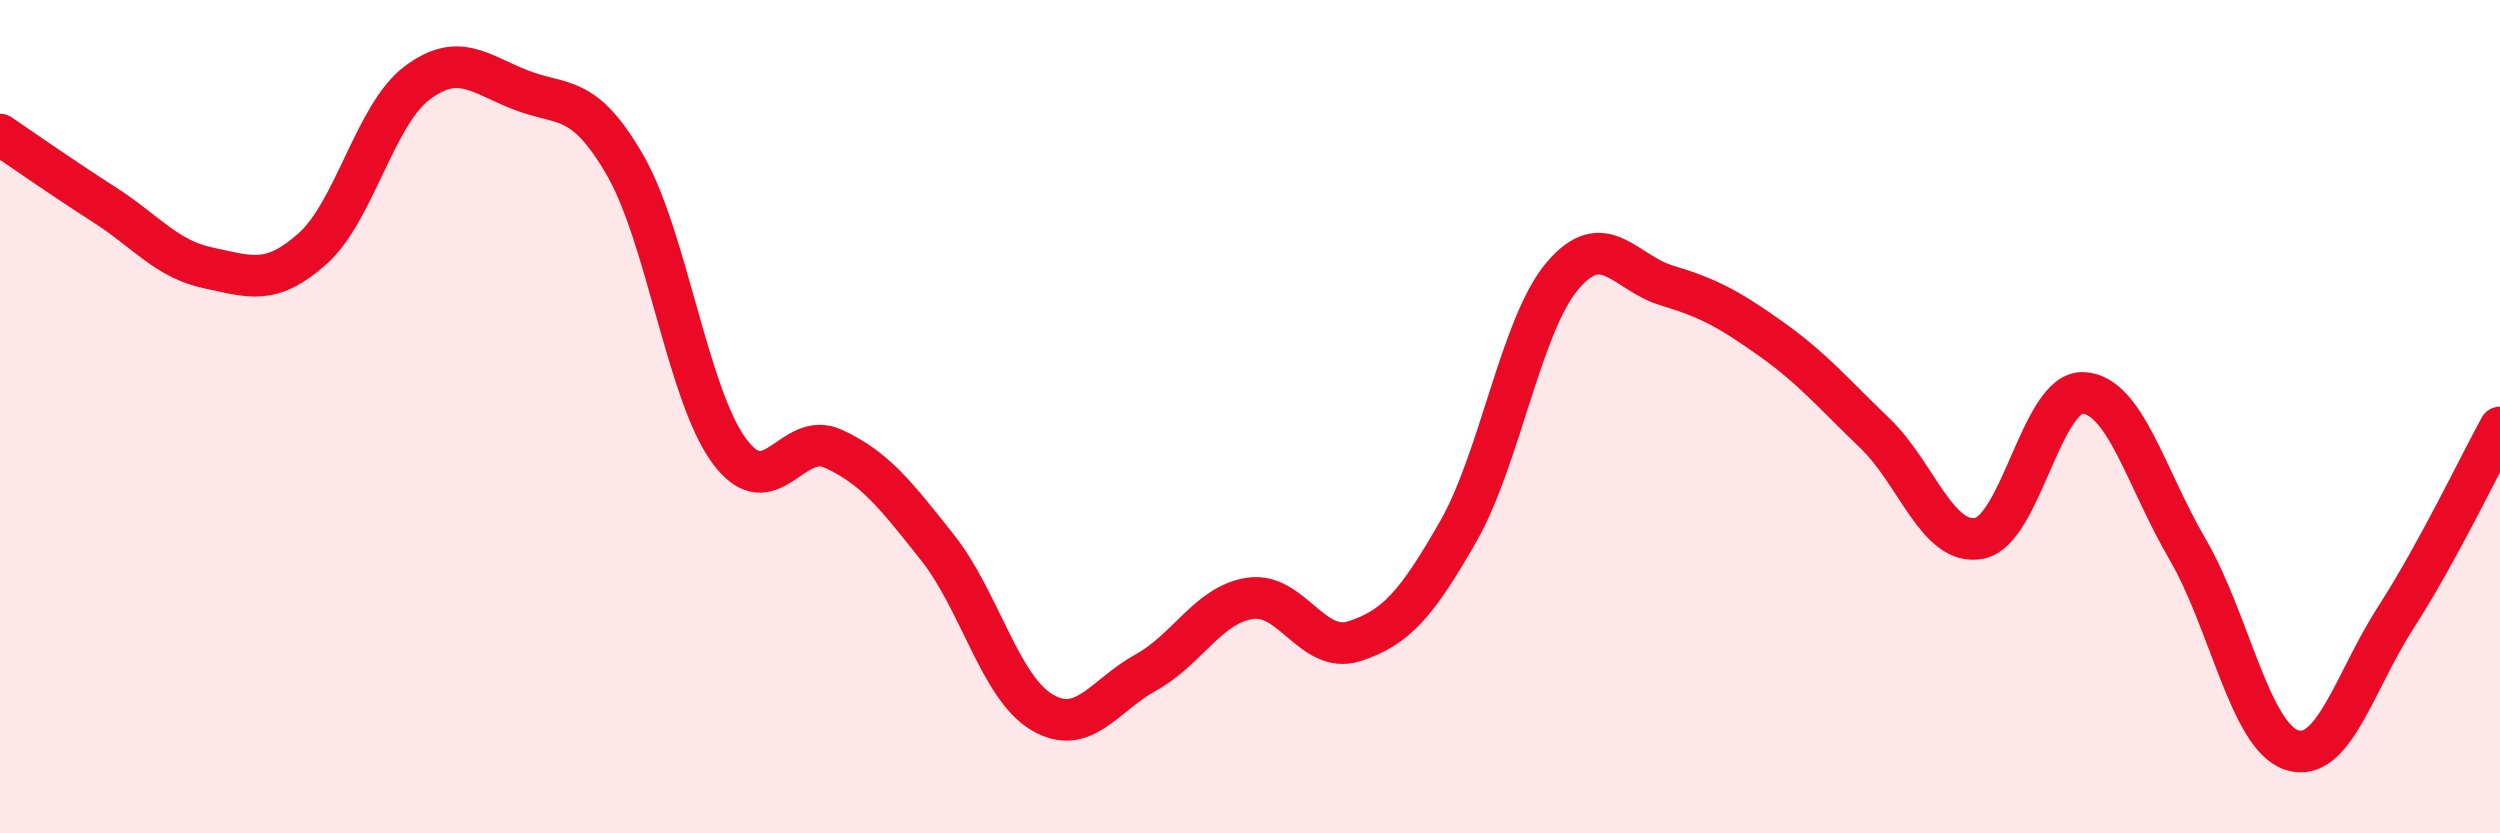
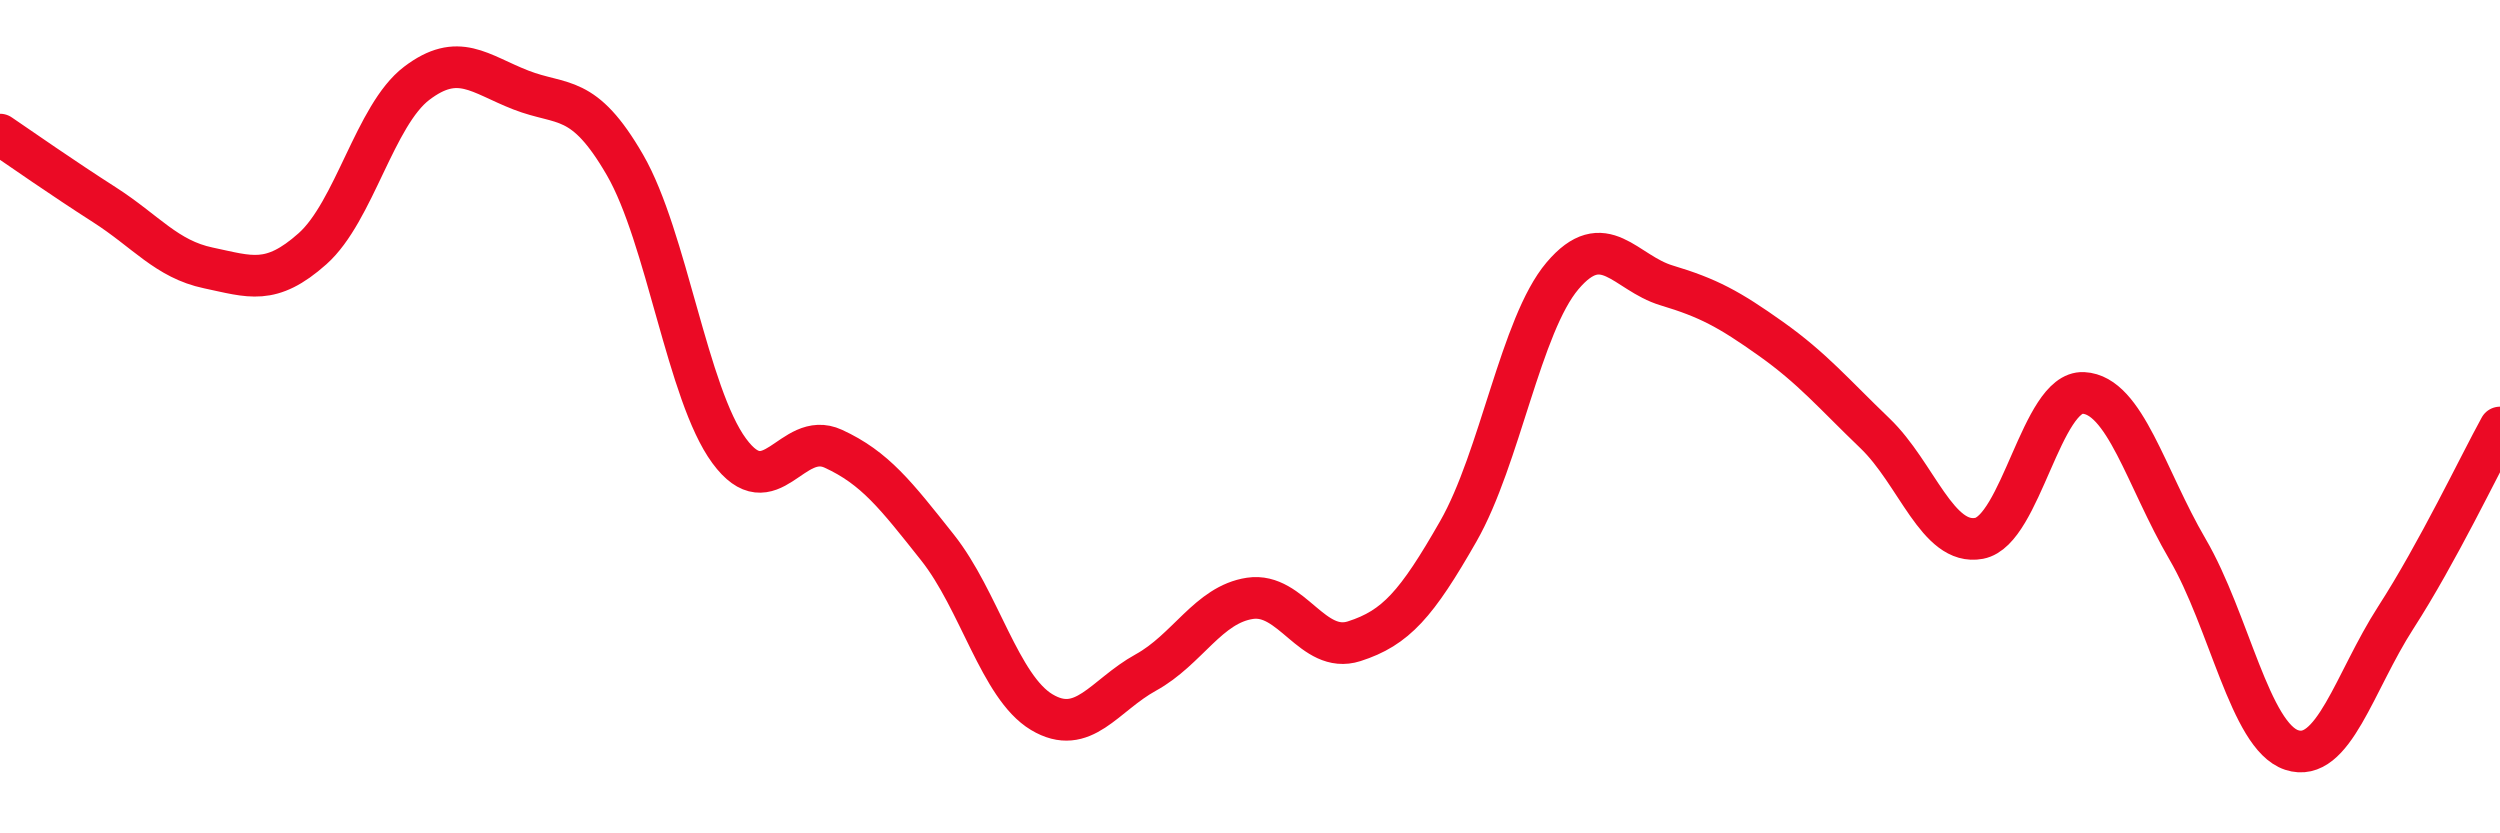
<svg xmlns="http://www.w3.org/2000/svg" width="60" height="20" viewBox="0 0 60 20">
-   <path d="M 0,3.23 C 0.5,3.57 1.5,4.27 2.5,4.91 C 3.5,5.55 4,6.22 5,6.43 C 6,6.64 6.5,6.86 7.5,5.97 C 8.5,5.08 9,2.76 10,2 C 11,1.24 11.5,1.77 12.5,2.16 C 13.5,2.55 14,2.23 15,3.96 C 16,5.69 16.5,9.46 17.5,10.82 C 18.5,12.18 19,10.31 20,10.77 C 21,11.23 21.5,11.88 22.5,13.14 C 23.5,14.4 24,16.49 25,17.09 C 26,17.69 26.5,16.69 27.5,16.14 C 28.5,15.59 29,14.51 30,14.36 C 31,14.21 31.5,15.71 32.5,15.39 C 33.5,15.07 34,14.5 35,12.75 C 36,11 36.5,7.8 37.5,6.62 C 38.5,5.44 39,6.55 40,6.85 C 41,7.15 41.5,7.42 42.5,8.13 C 43.5,8.84 44,9.44 45,10.4 C 46,11.36 46.5,13.11 47.5,12.92 C 48.5,12.73 49,9.38 50,9.43 C 51,9.48 51.5,11.47 52.5,13.18 C 53.5,14.89 54,17.67 55,18 C 56,18.33 56.5,16.37 57.5,14.82 C 58.5,13.27 59.5,11.17 60,10.26L60 20L0 20Z" fill="#EB0A25" opacity="0.1" stroke-linecap="round" stroke-linejoin="round" />
  <path d="M 0,3.23 C 0.5,3.57 1.5,4.27 2.5,4.91 C 3.5,5.55 4,6.22 5,6.43 C 6,6.64 6.5,6.86 7.5,5.97 C 8.5,5.08 9,2.76 10,2 C 11,1.24 11.5,1.77 12.5,2.16 C 13.5,2.55 14,2.23 15,3.96 C 16,5.69 16.5,9.46 17.5,10.82 C 18.5,12.18 19,10.31 20,10.77 C 21,11.23 21.5,11.88 22.5,13.14 C 23.5,14.4 24,16.49 25,17.09 C 26,17.69 26.5,16.69 27.5,16.14 C 28.5,15.59 29,14.51 30,14.36 C 31,14.21 31.5,15.71 32.5,15.39 C 33.5,15.07 34,14.5 35,12.75 C 36,11 36.5,7.8 37.5,6.62 C 38.5,5.44 39,6.55 40,6.85 C 41,7.15 41.5,7.42 42.5,8.13 C 43.5,8.84 44,9.44 45,10.4 C 46,11.36 46.5,13.11 47.5,12.92 C 48.5,12.73 49,9.38 50,9.43 C 51,9.48 51.5,11.47 52.5,13.18 C 53.5,14.89 54,17.67 55,18 C 56,18.33 56.5,16.37 57.5,14.82 C 58.5,13.27 59.5,11.17 60,10.26" stroke="#EB0A25" stroke-width="1" fill="none" stroke-linecap="round" stroke-linejoin="round" />
</svg>